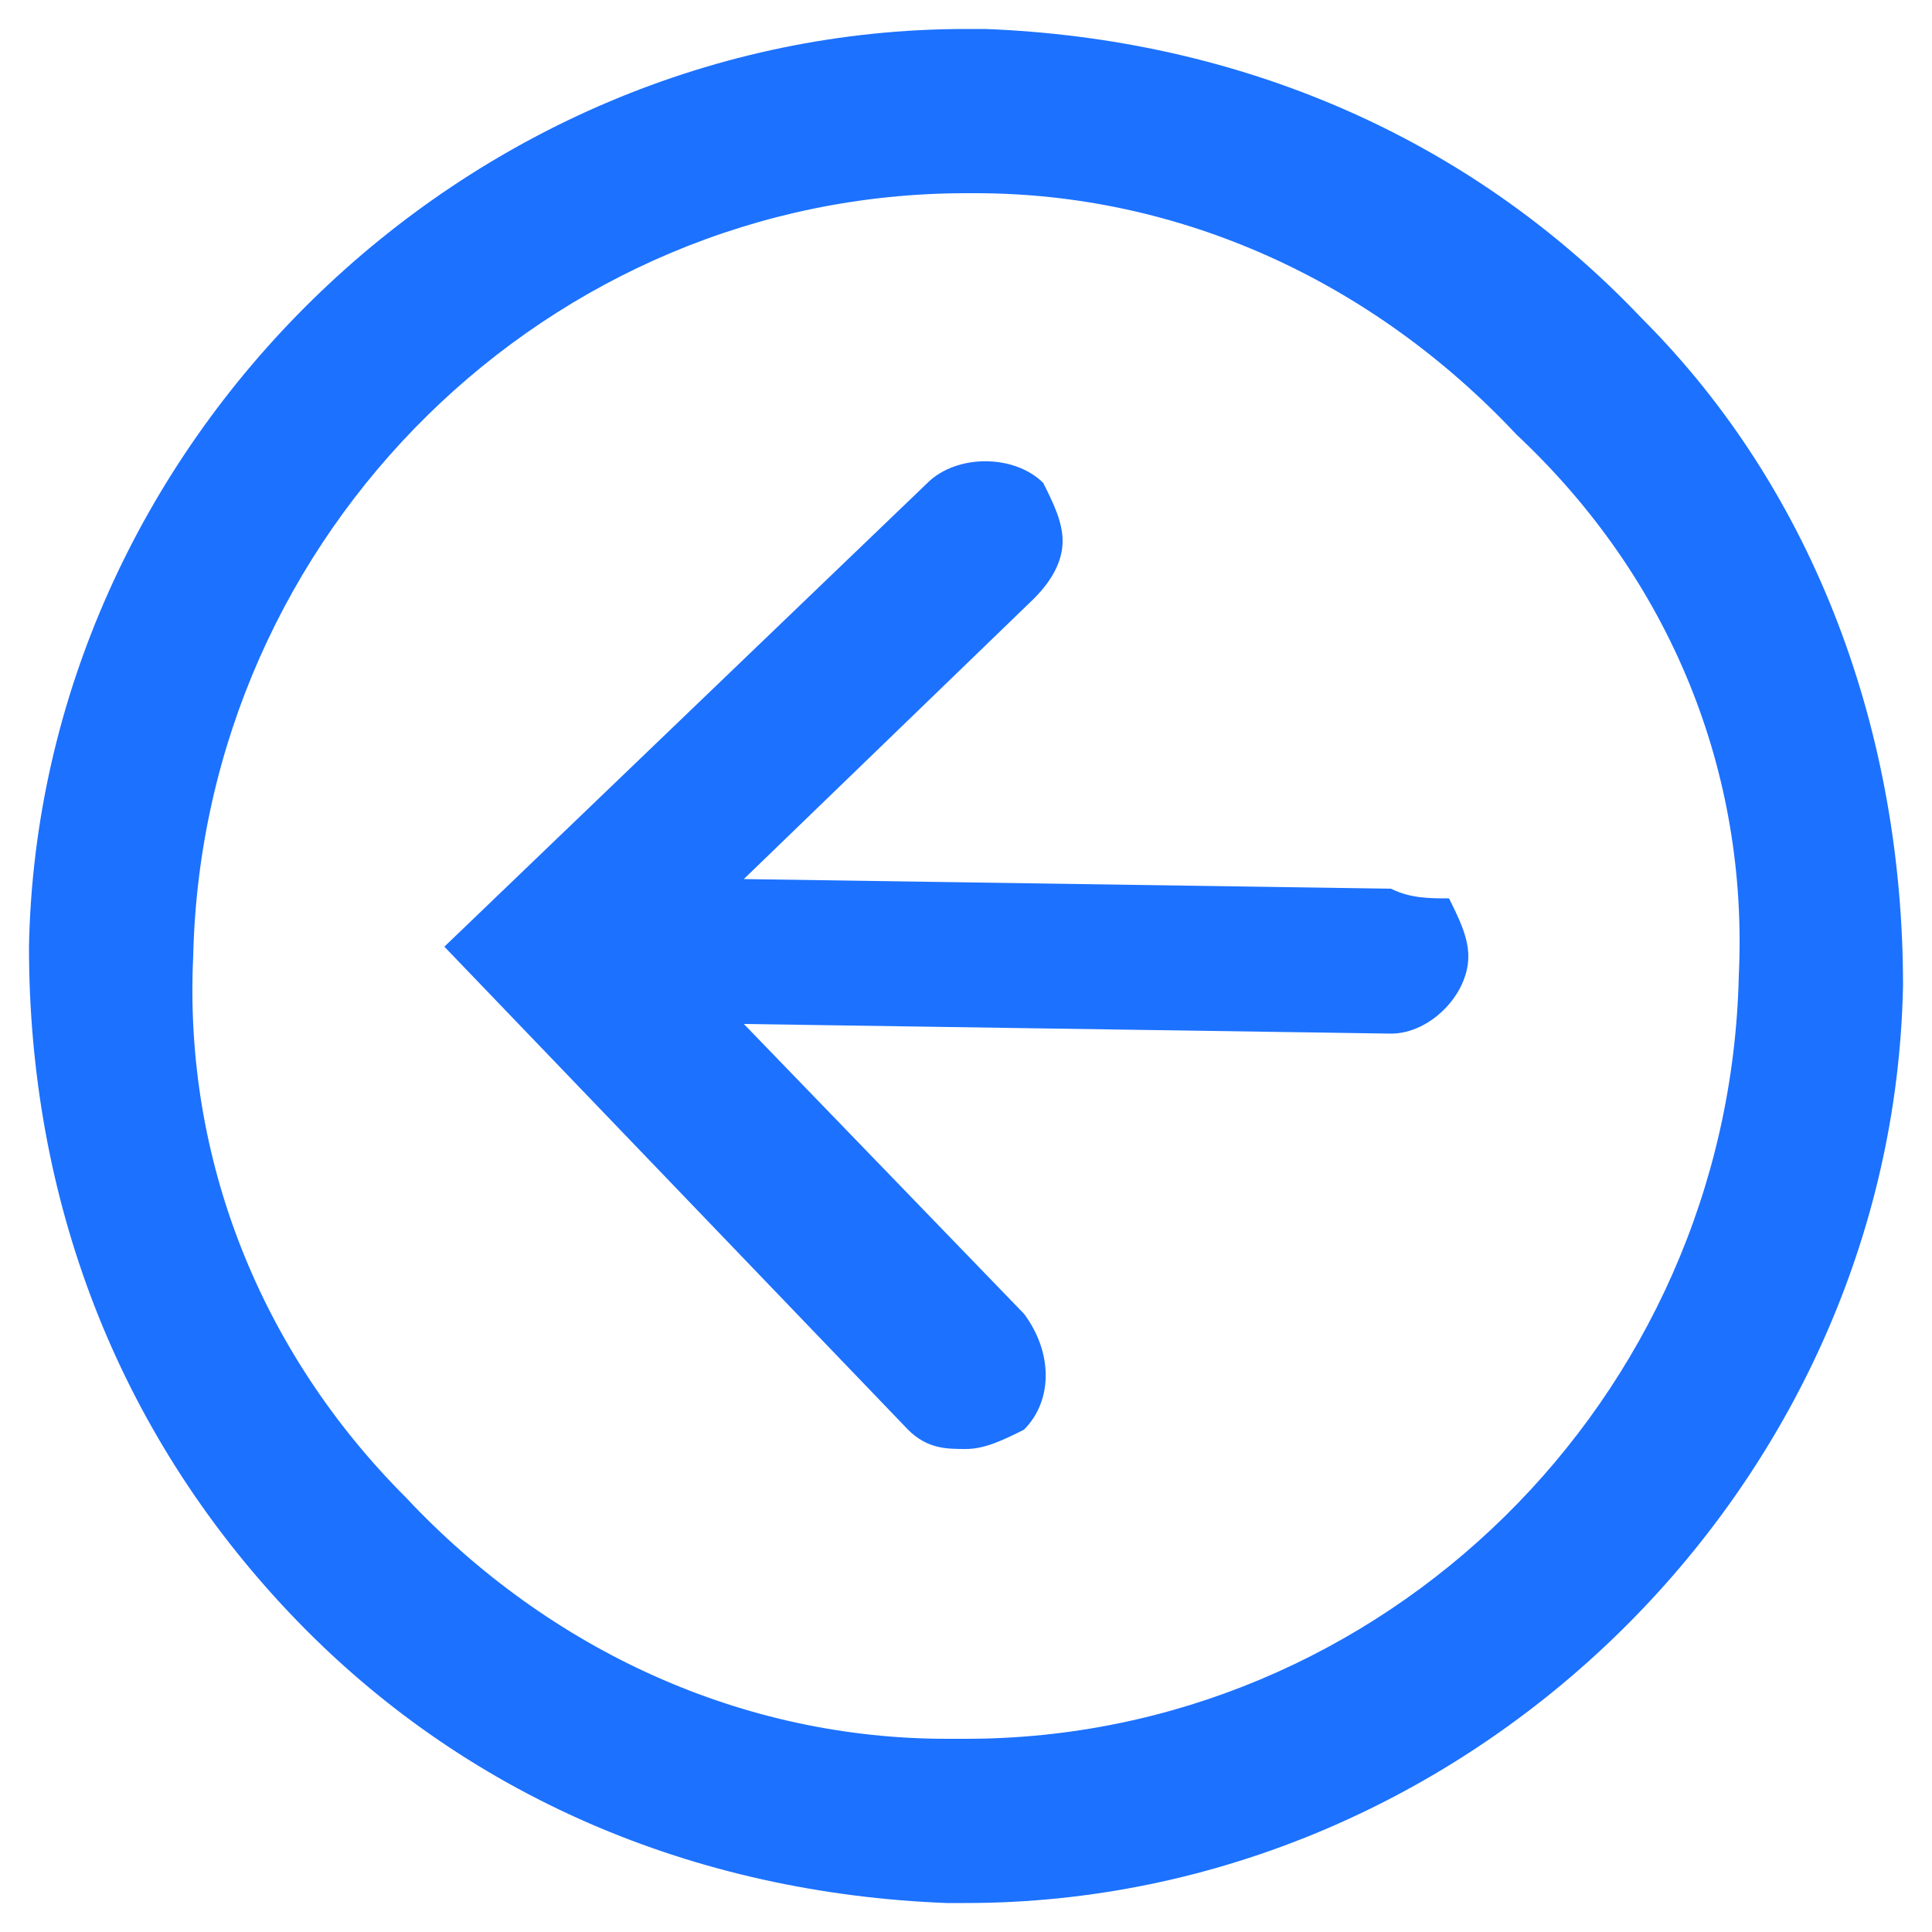
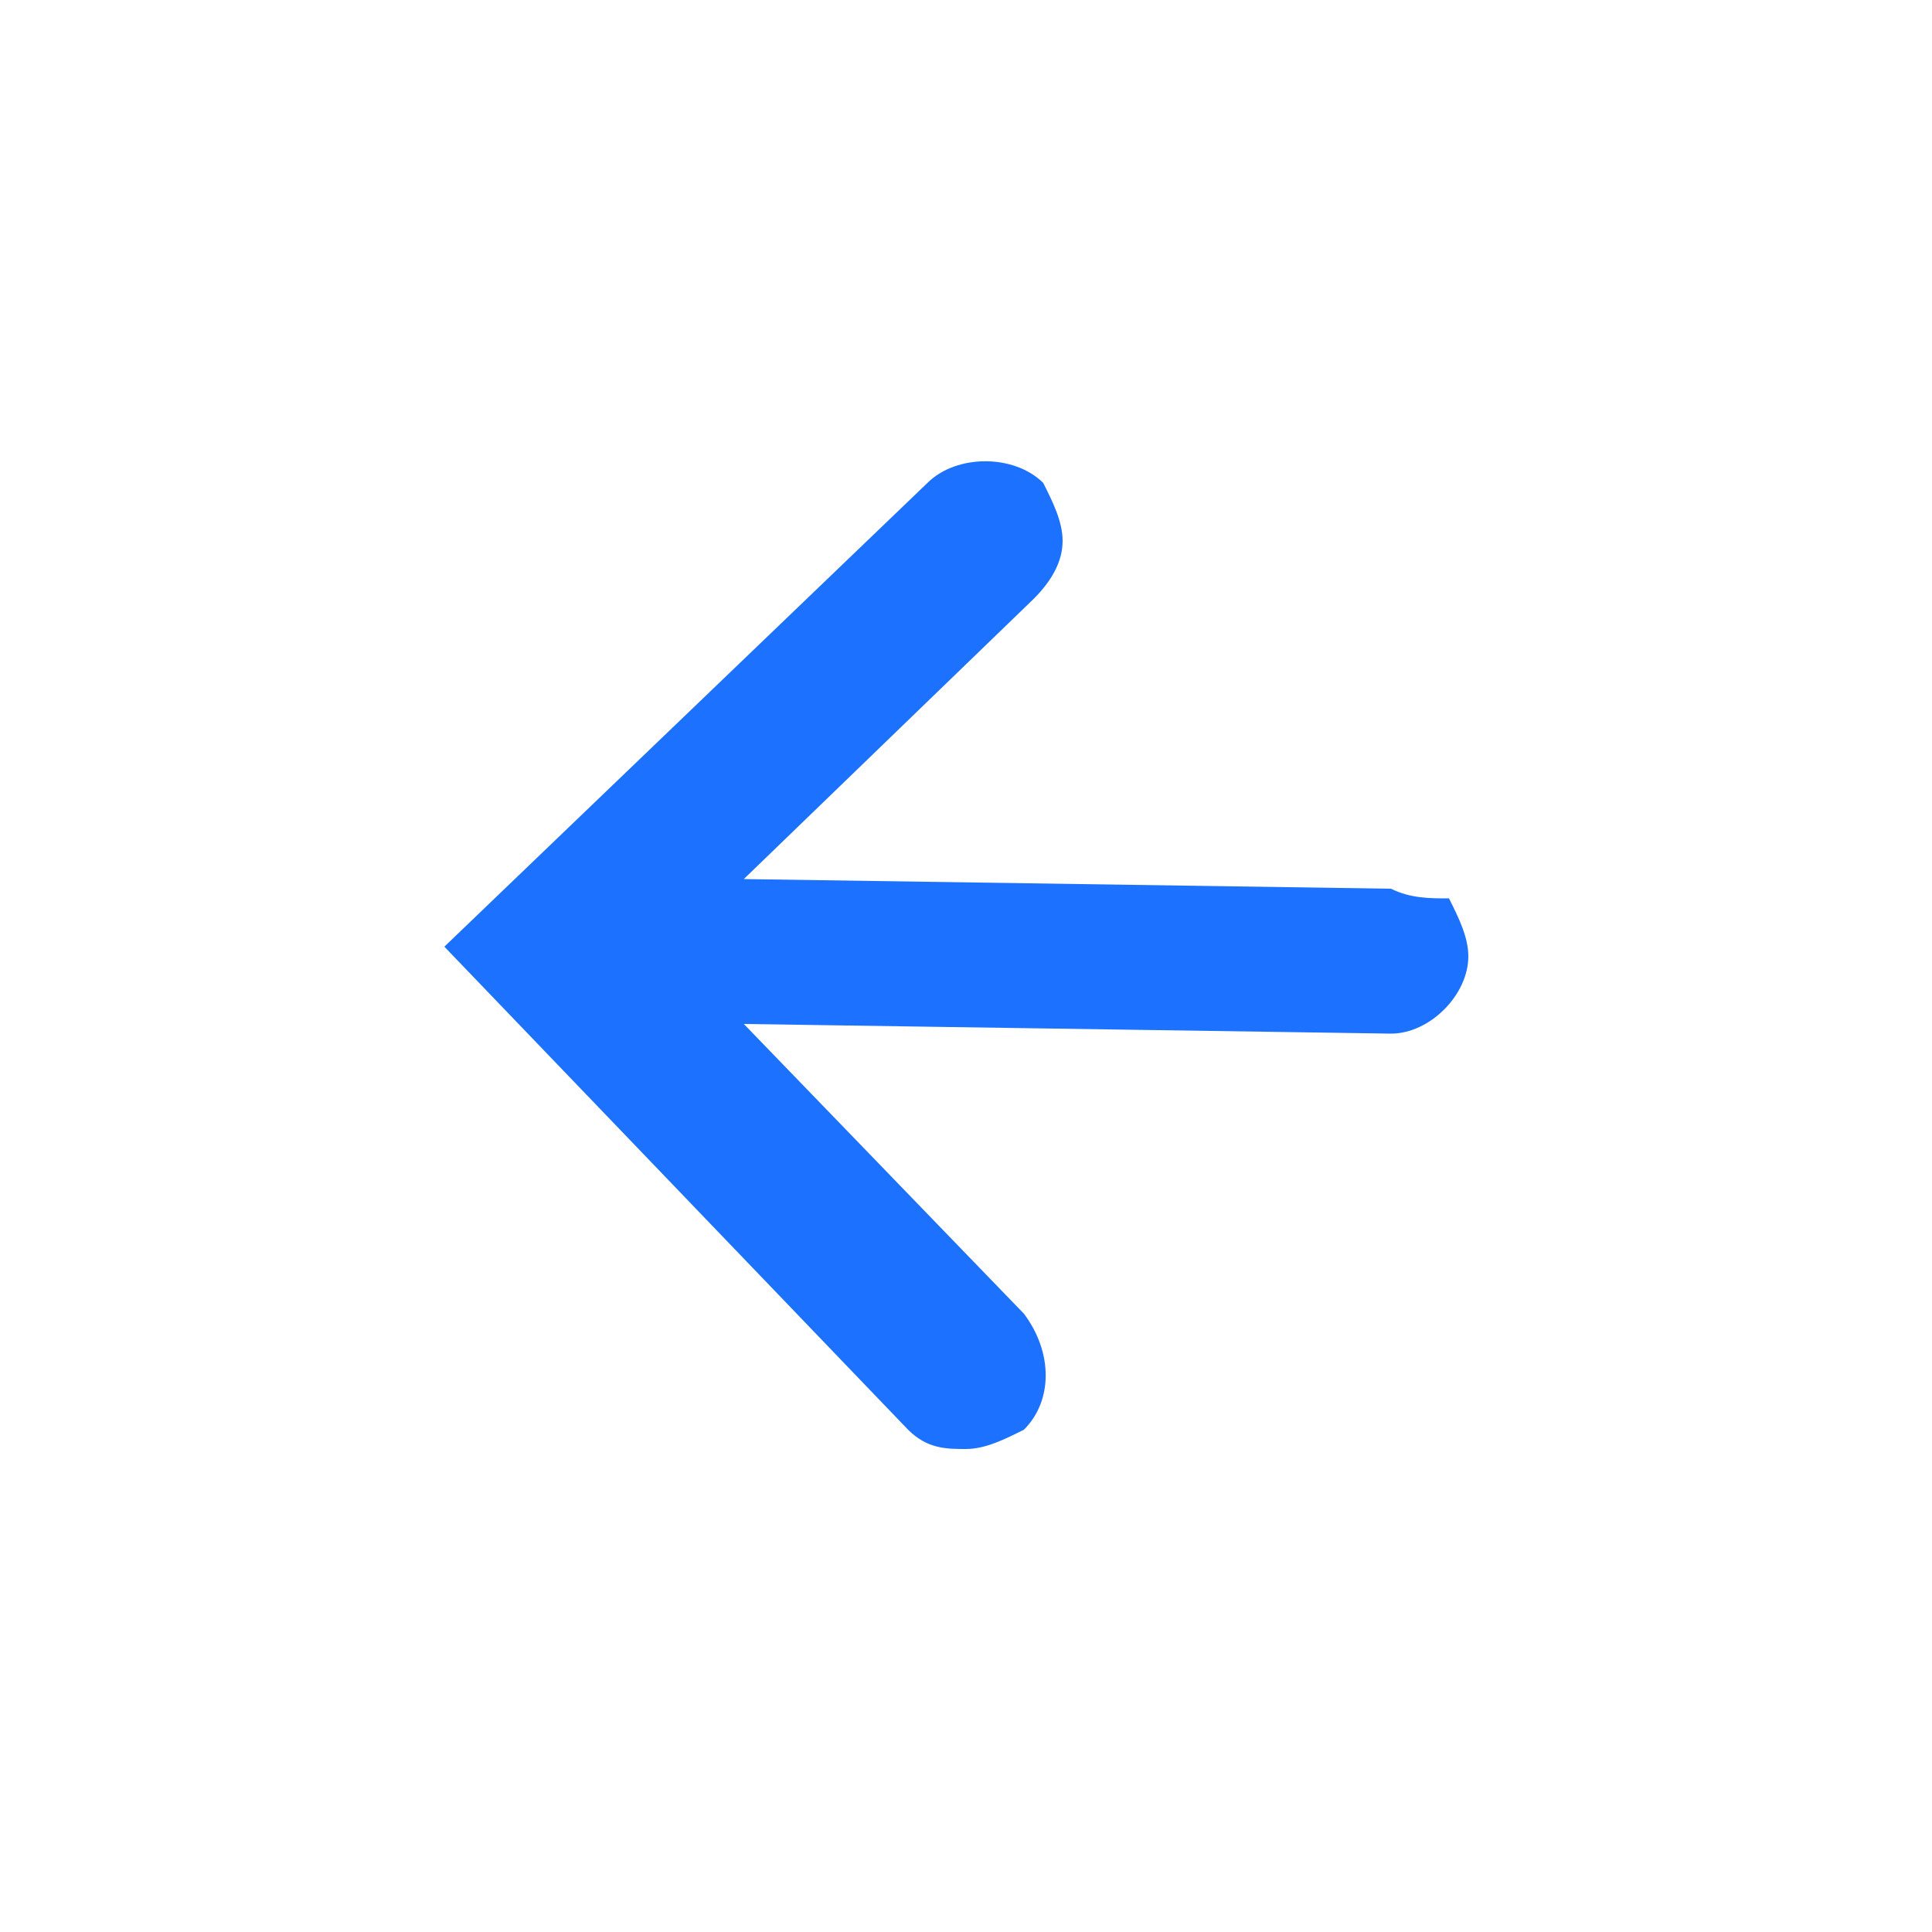
<svg xmlns="http://www.w3.org/2000/svg" version="1.1" id="Layer_1" x="0px" y="0px" width="20px" height="20px" viewBox="0 0 20 20" enable-background="new 0 0 20 20" xml:space="preserve">
  <g>
-     <path fill="#1C71FF" d="M17,3.3c-1.8-1.9-4.2-2.9-6.8-3l-0.2,0c-5.2,0-9.6,4.3-9.7,9.5c0,2.6,0.9,5,2.7,6.9c1.8,1.9,4.2,2.9,6.8,3   l0.2,0c5.2,0,9.6-4.3,9.7-9.5C19.7,7.6,18.8,5.1,17,3.3z M10,18l-0.2,0c-2.1,0-4.1-0.9-5.6-2.5C2.7,14,1.9,12,2,9.9   C2.1,5.5,5.7,2,10,2l0.1,0c2.1,0,4.1,0.9,5.6,2.5C17.3,6,18.1,8,18,10.1C17.9,14.5,14.3,18,10,18z" />
    <path fill="#1C71FF" d="M14.4,9.2L7.7,9.1l3-2.9c0.2-0.2,0.3-0.4,0.3-0.6c0-0.2-0.1-0.4-0.2-0.6c-0.3-0.3-0.9-0.3-1.2,0l-5,4.8   l4.8,5c0.2,0.2,0.4,0.2,0.6,0.2c0.2,0,0.4-0.1,0.6-0.2c0.3-0.3,0.3-0.8,0-1.2l-2.9-3l6.7,0.1c0.4,0,0.8-0.4,0.8-0.8   c0-0.2-0.1-0.4-0.2-0.6C14.8,9.3,14.6,9.3,14.4,9.2z" />
  </g>
</svg>